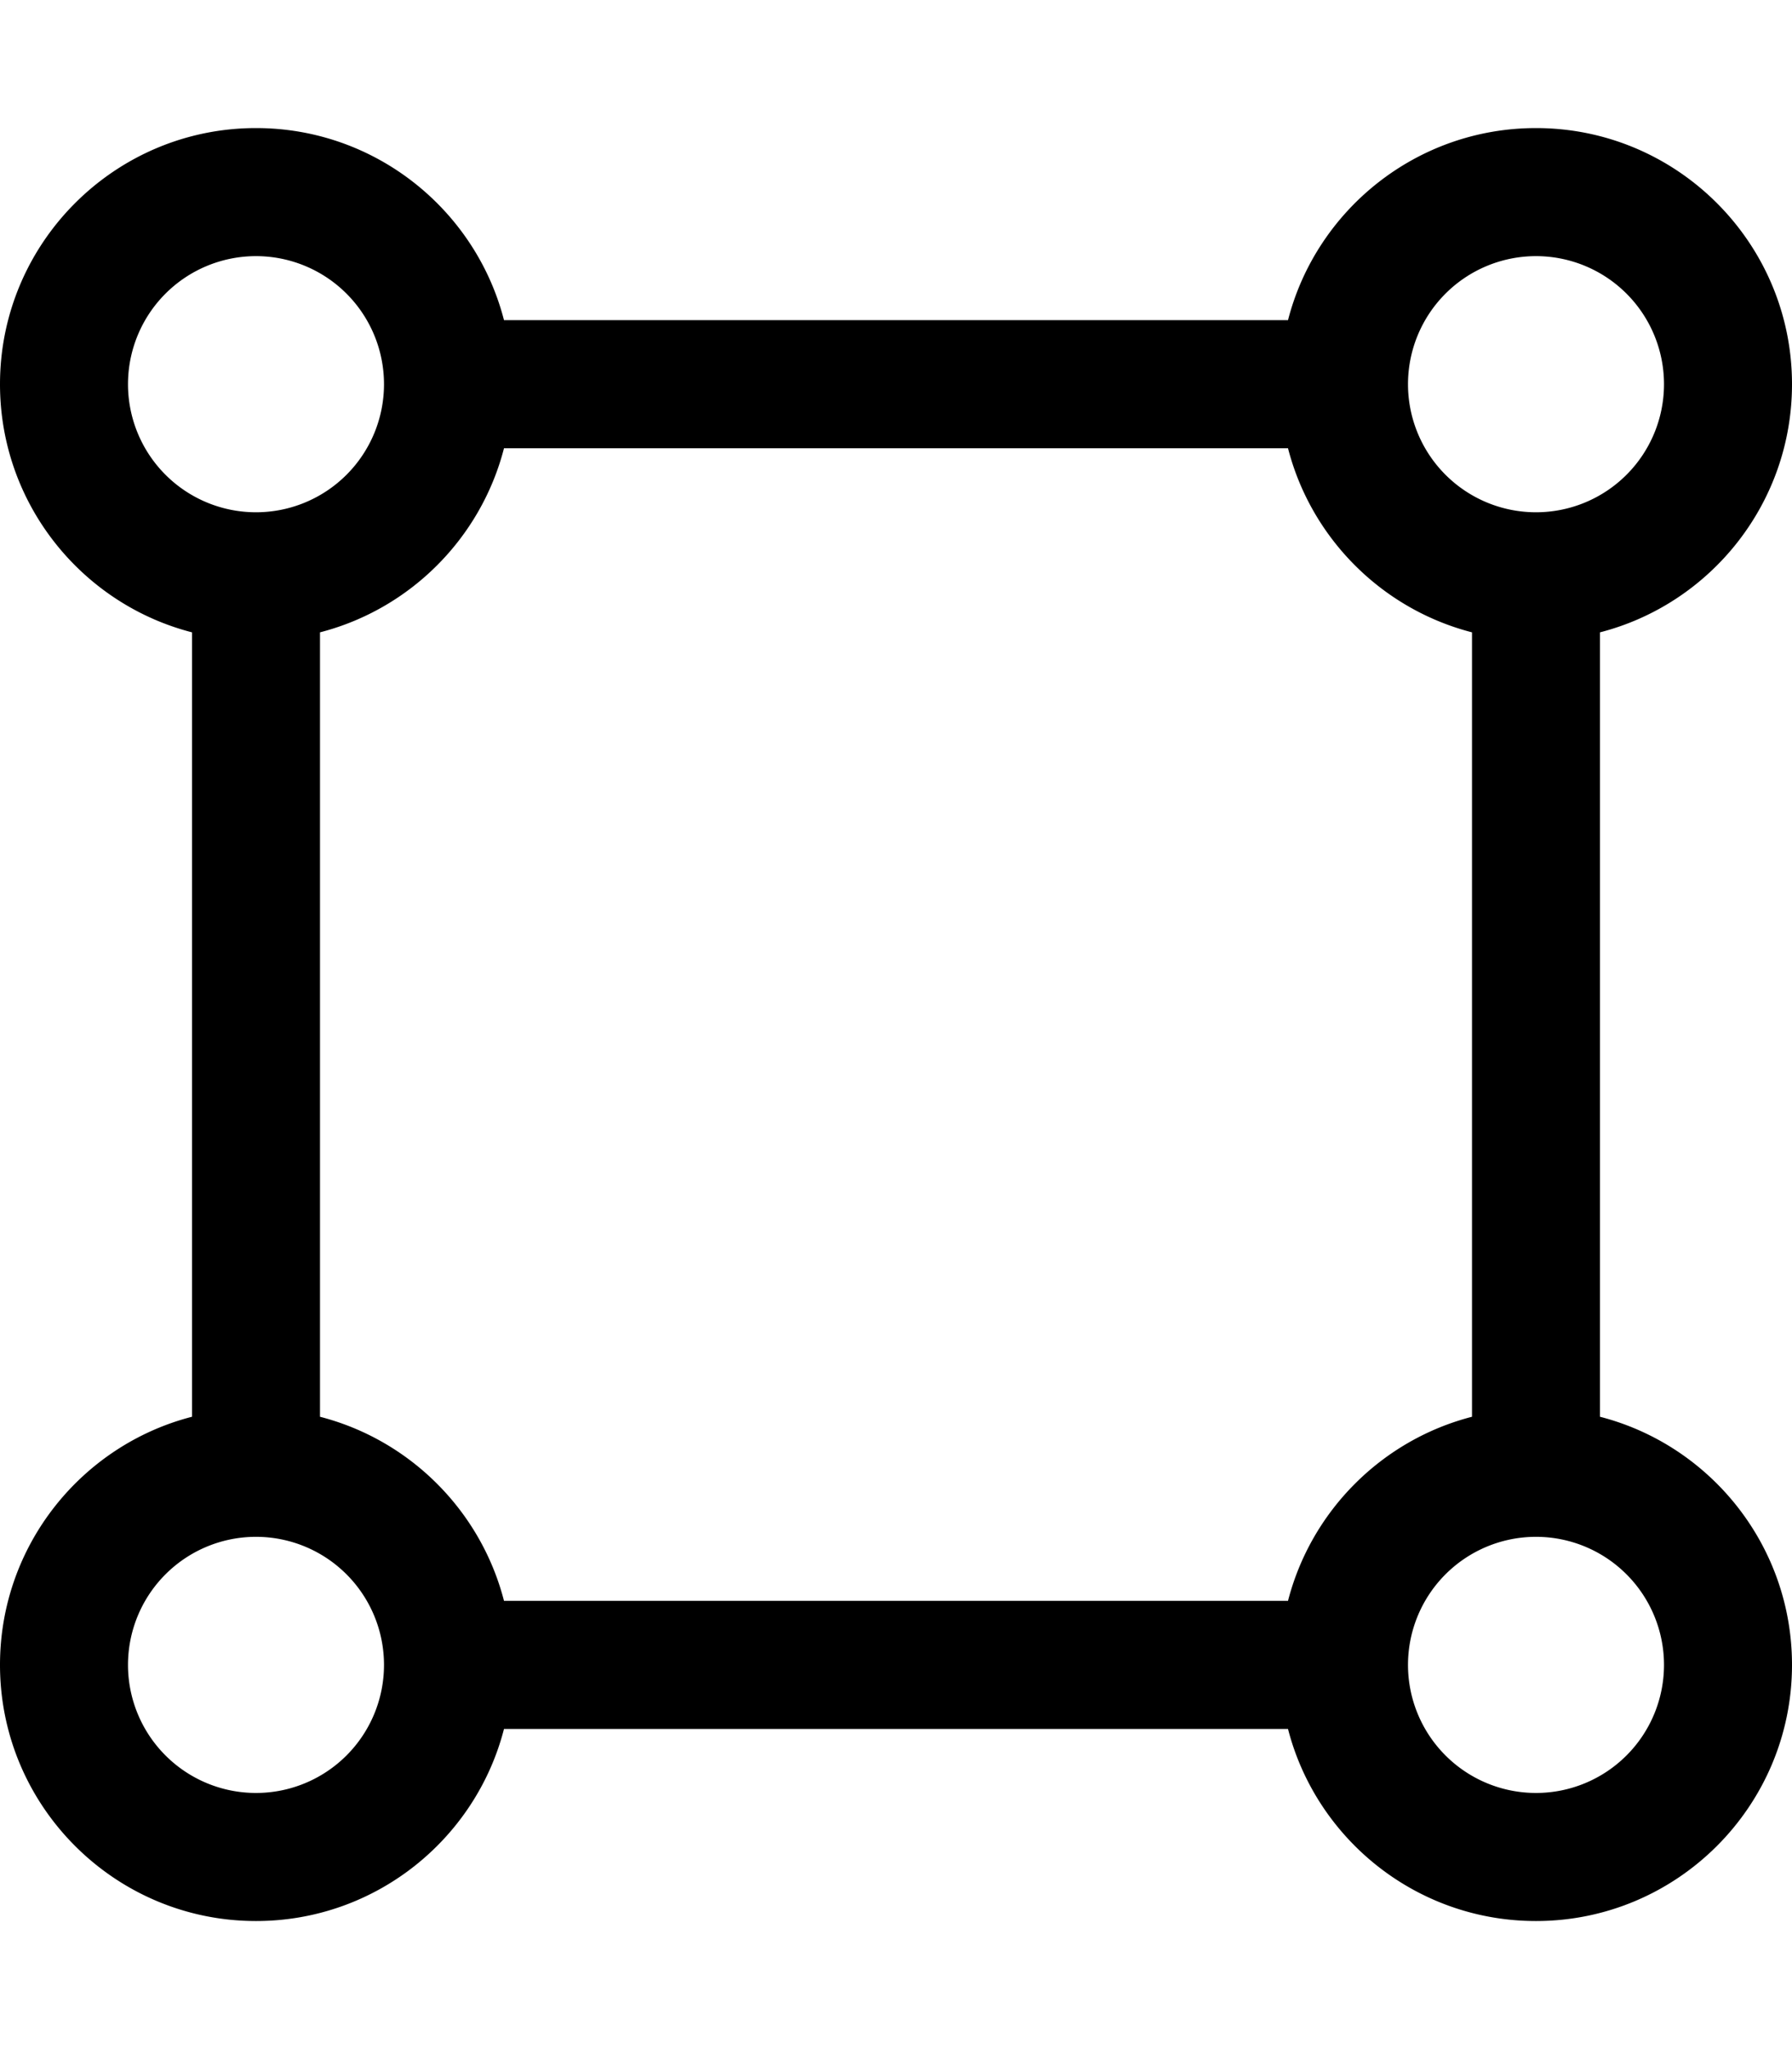
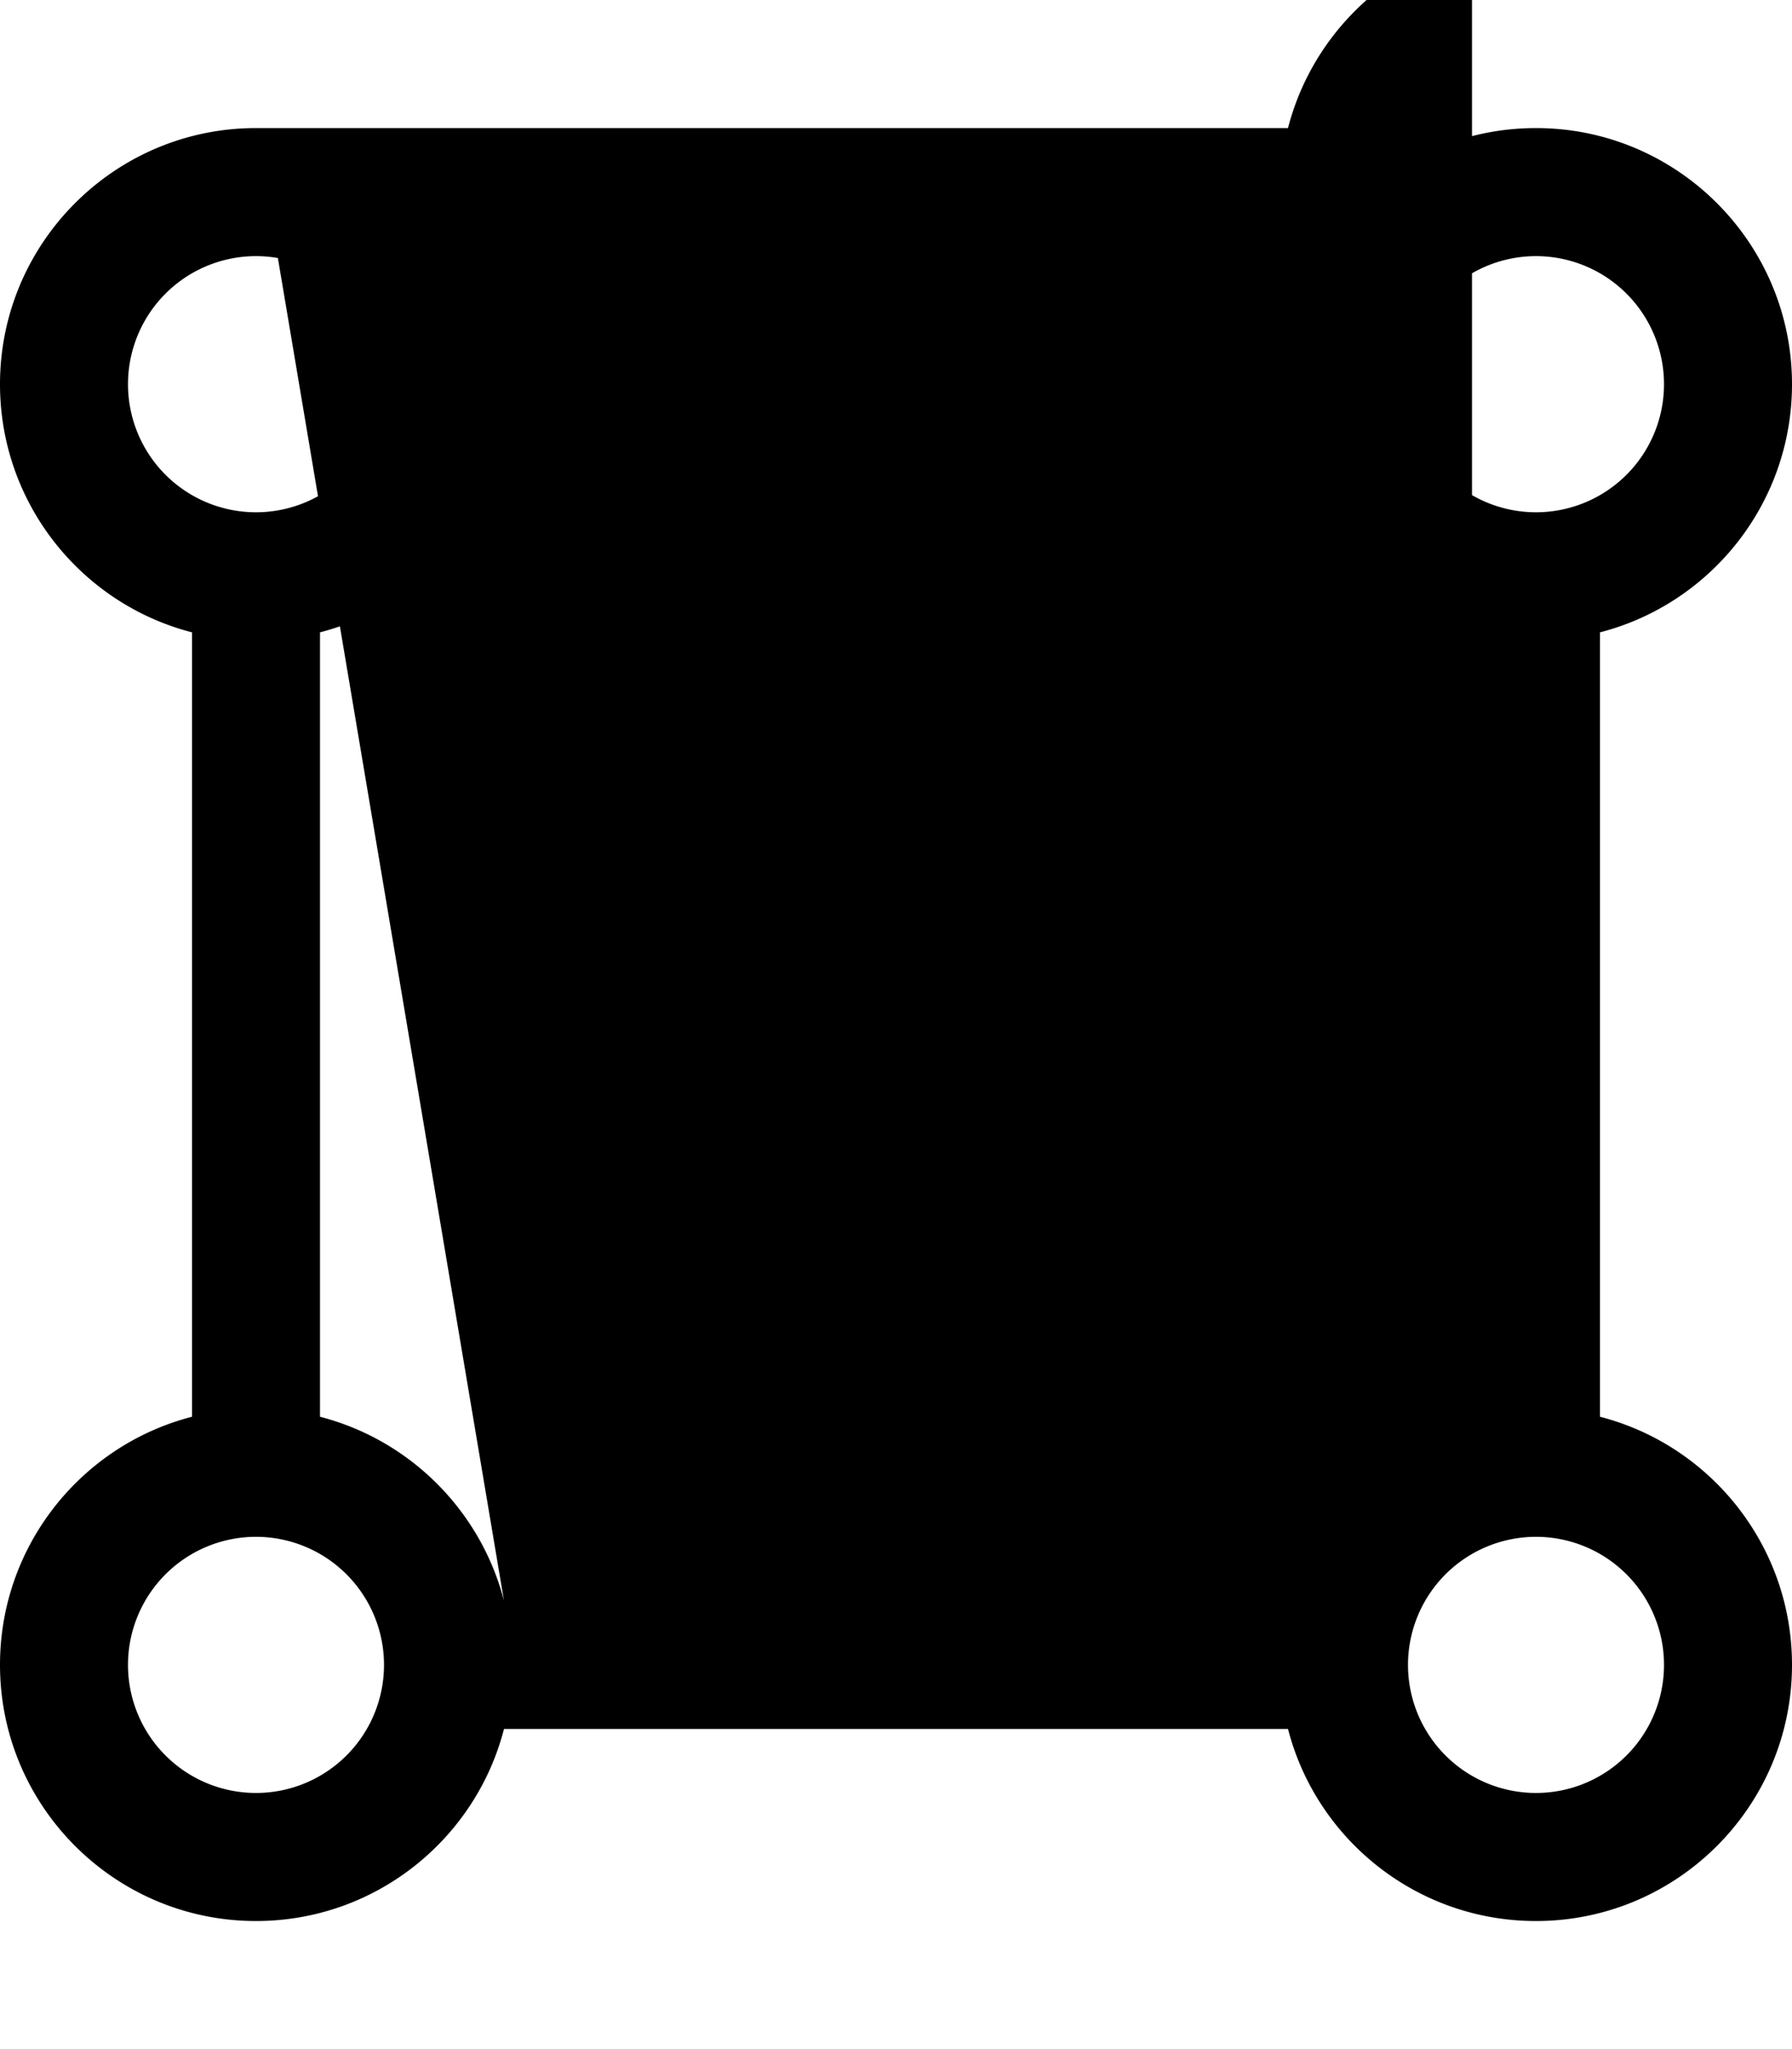
<svg xmlns="http://www.w3.org/2000/svg" viewBox="0 0 448 512">
-   <path d="M64 128a32 32 0 1 0 0-64 32 32 0 1 0 0 64zm0-96c29.8 0 54.9 20.4 62 48H322c7.1-27.6 32.2-48 62-48c35.3 0 64 28.7 64 64c0 29.8-20.4 54.9-48 62V354c27.6 7.1 48 32.2 48 62c0 35.3-28.7 64-64 64c-29.8 0-54.9-20.4-62-48H126c-7.1 27.6-32.2 48-62 48c-35.3 0-64-28.7-64-64c0-29.8 20.4-54.9 48-62V158C20.4 150.9 0 125.8 0 96C0 60.7 28.7 32 64 32zm62 368H322c5.8-22.5 23.5-40.2 46-46V158c-22.5-5.8-40.2-23.5-46-46H126c-5.8 22.5-23.5 40.2-46 46V354c22.5 5.8 40.2 23.5 46 46zM96 416a32 32 0 1 0 -64 0 32 32 0 1 0 64 0zm256 0a32 32 0 1 0 64 0 32 32 0 1 0 -64 0zm32-288a32 32 0 1 0 0-64 32 32 0 1 0 0 64z" />
+   <path d="M64 128a32 32 0 1 0 0-64 32 32 0 1 0 0 64zm0-96c29.8 0 54.9 20.4 62 48H322c7.1-27.6 32.2-48 62-48c35.3 0 64 28.7 64 64c0 29.8-20.4 54.9-48 62V354c27.6 7.1 48 32.2 48 62c0 35.3-28.7 64-64 64c-29.8 0-54.9-20.4-62-48H126c-7.1 27.6-32.2 48-62 48c-35.3 0-64-28.7-64-64c0-29.8 20.4-54.9 48-62V158C20.4 150.9 0 125.8 0 96C0 60.7 28.7 32 64 32zH322c5.8-22.5 23.5-40.2 46-46V158c-22.5-5.8-40.2-23.5-46-46H126c-5.8 22.5-23.5 40.2-46 46V354c22.5 5.8 40.2 23.5 46 46zM96 416a32 32 0 1 0 -64 0 32 32 0 1 0 64 0zm256 0a32 32 0 1 0 64 0 32 32 0 1 0 -64 0zm32-288a32 32 0 1 0 0-64 32 32 0 1 0 0 64z" />
</svg>